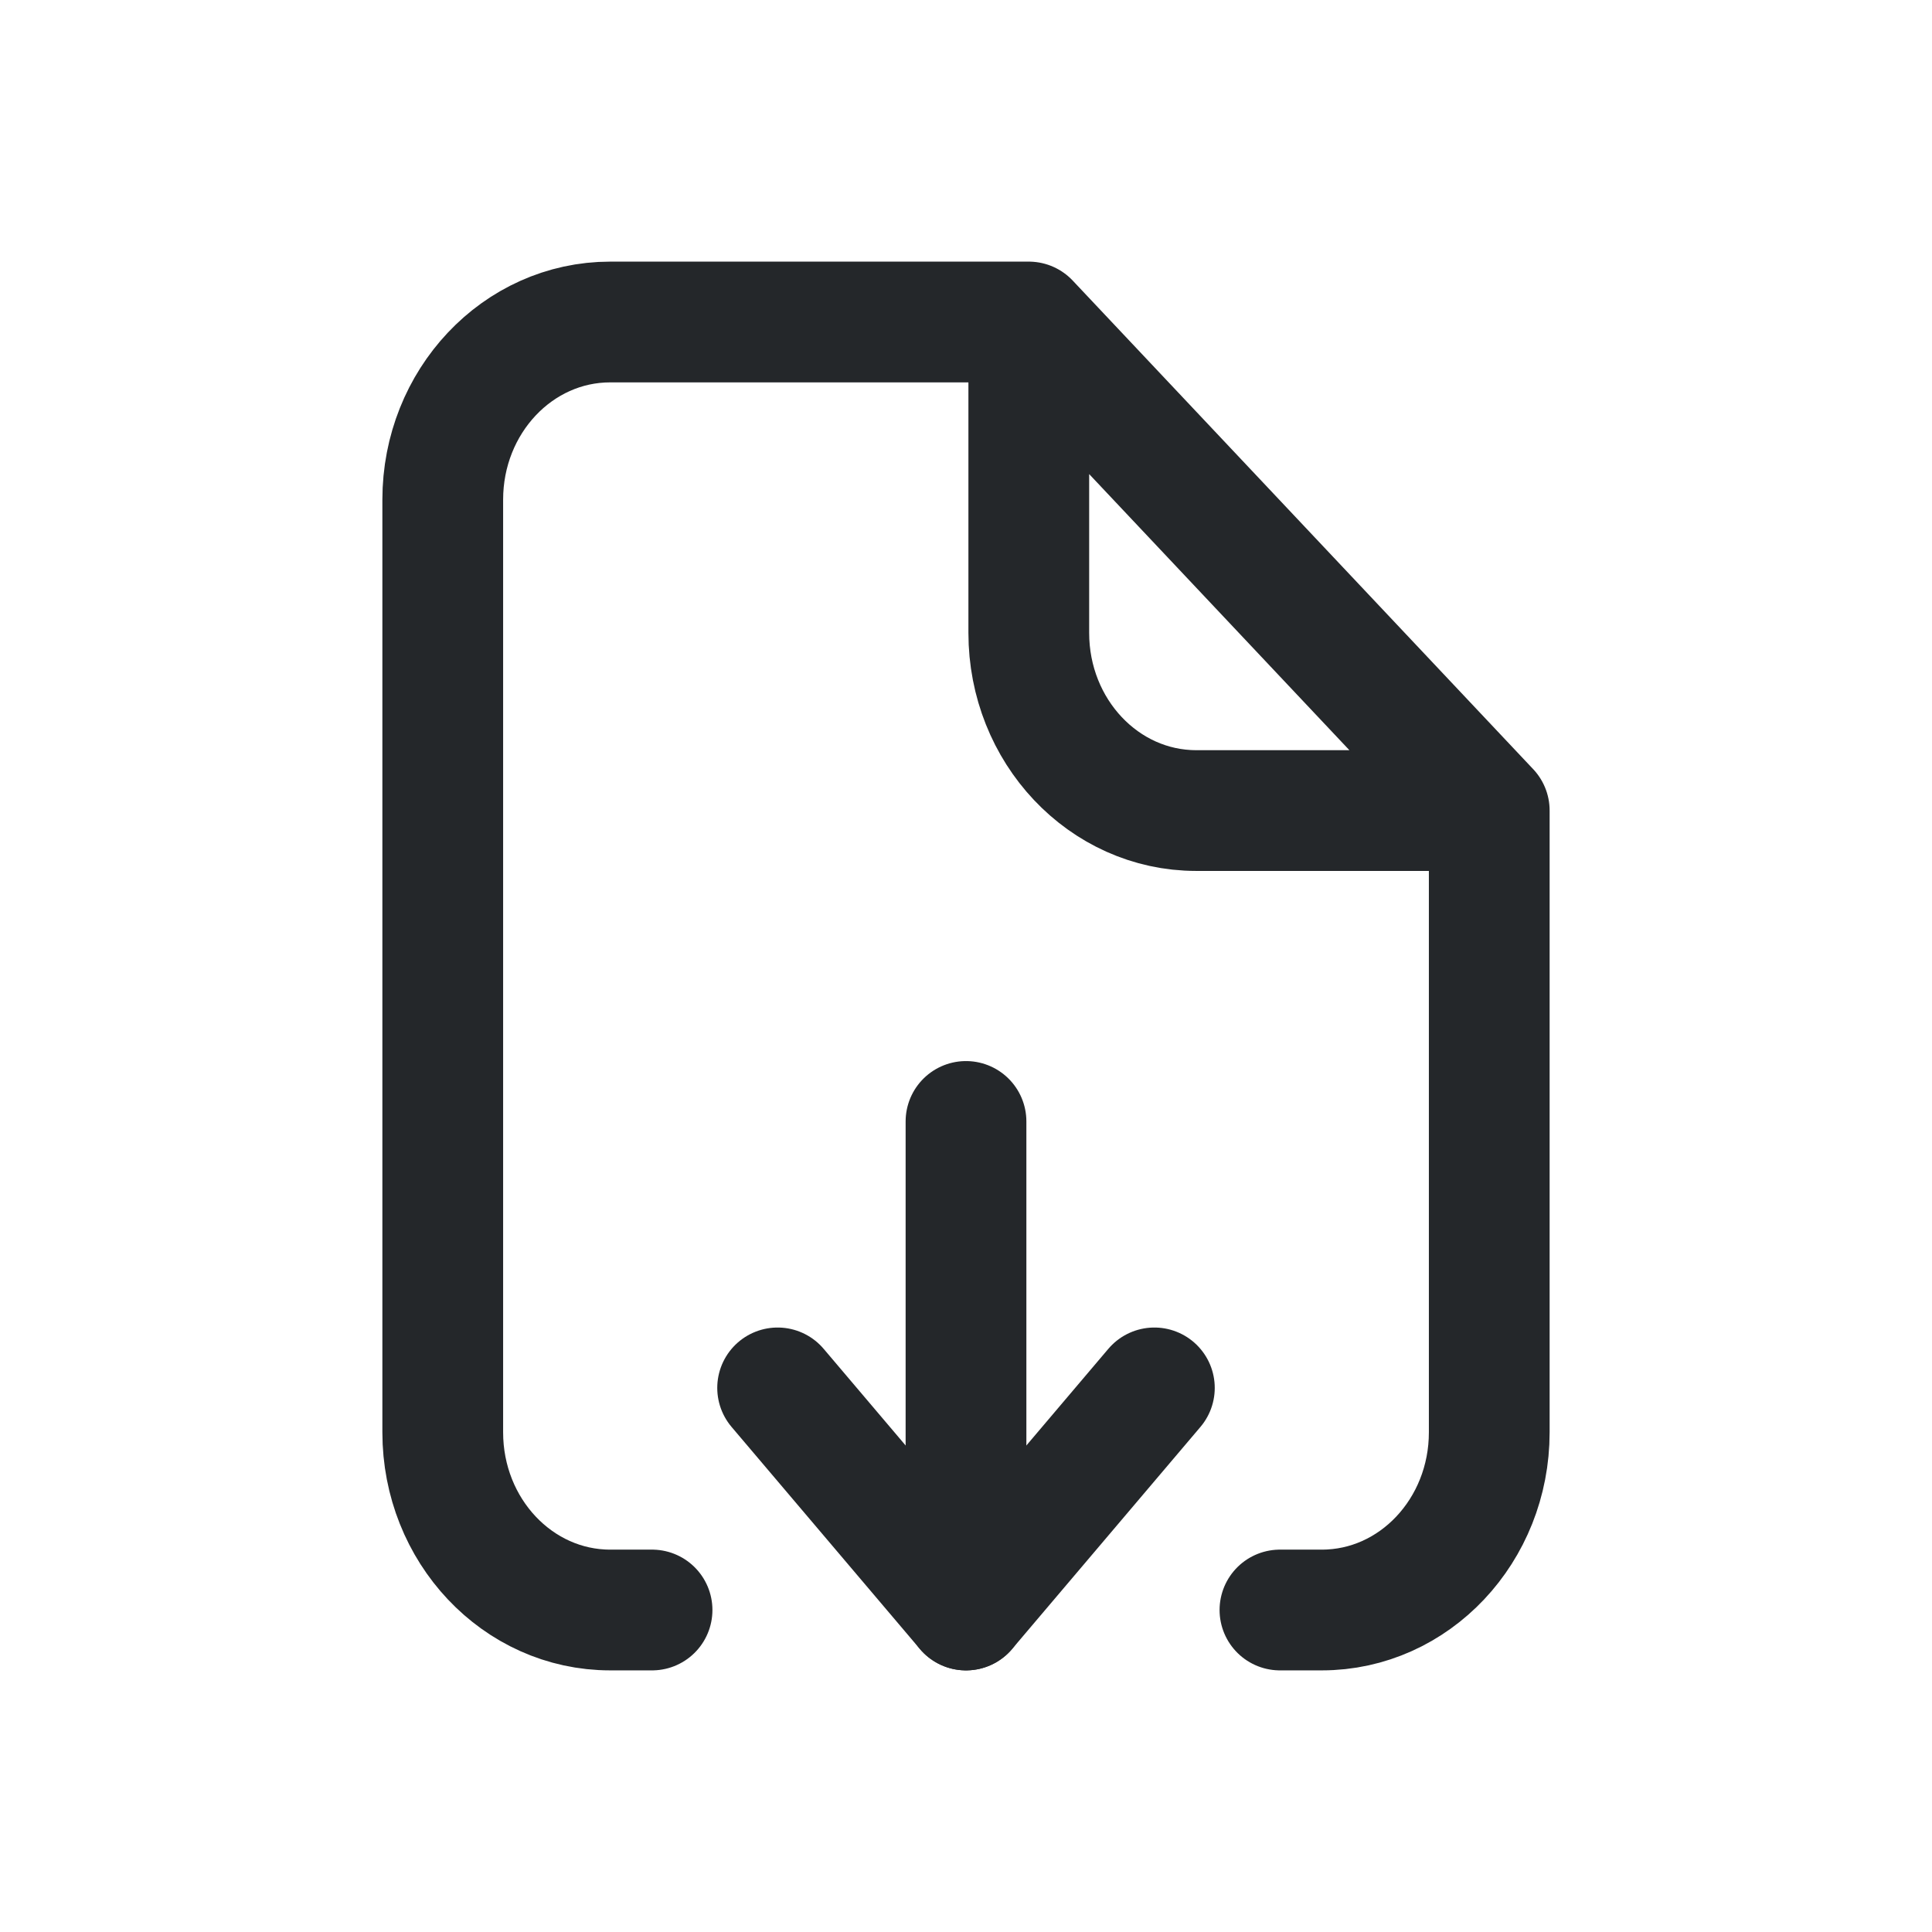
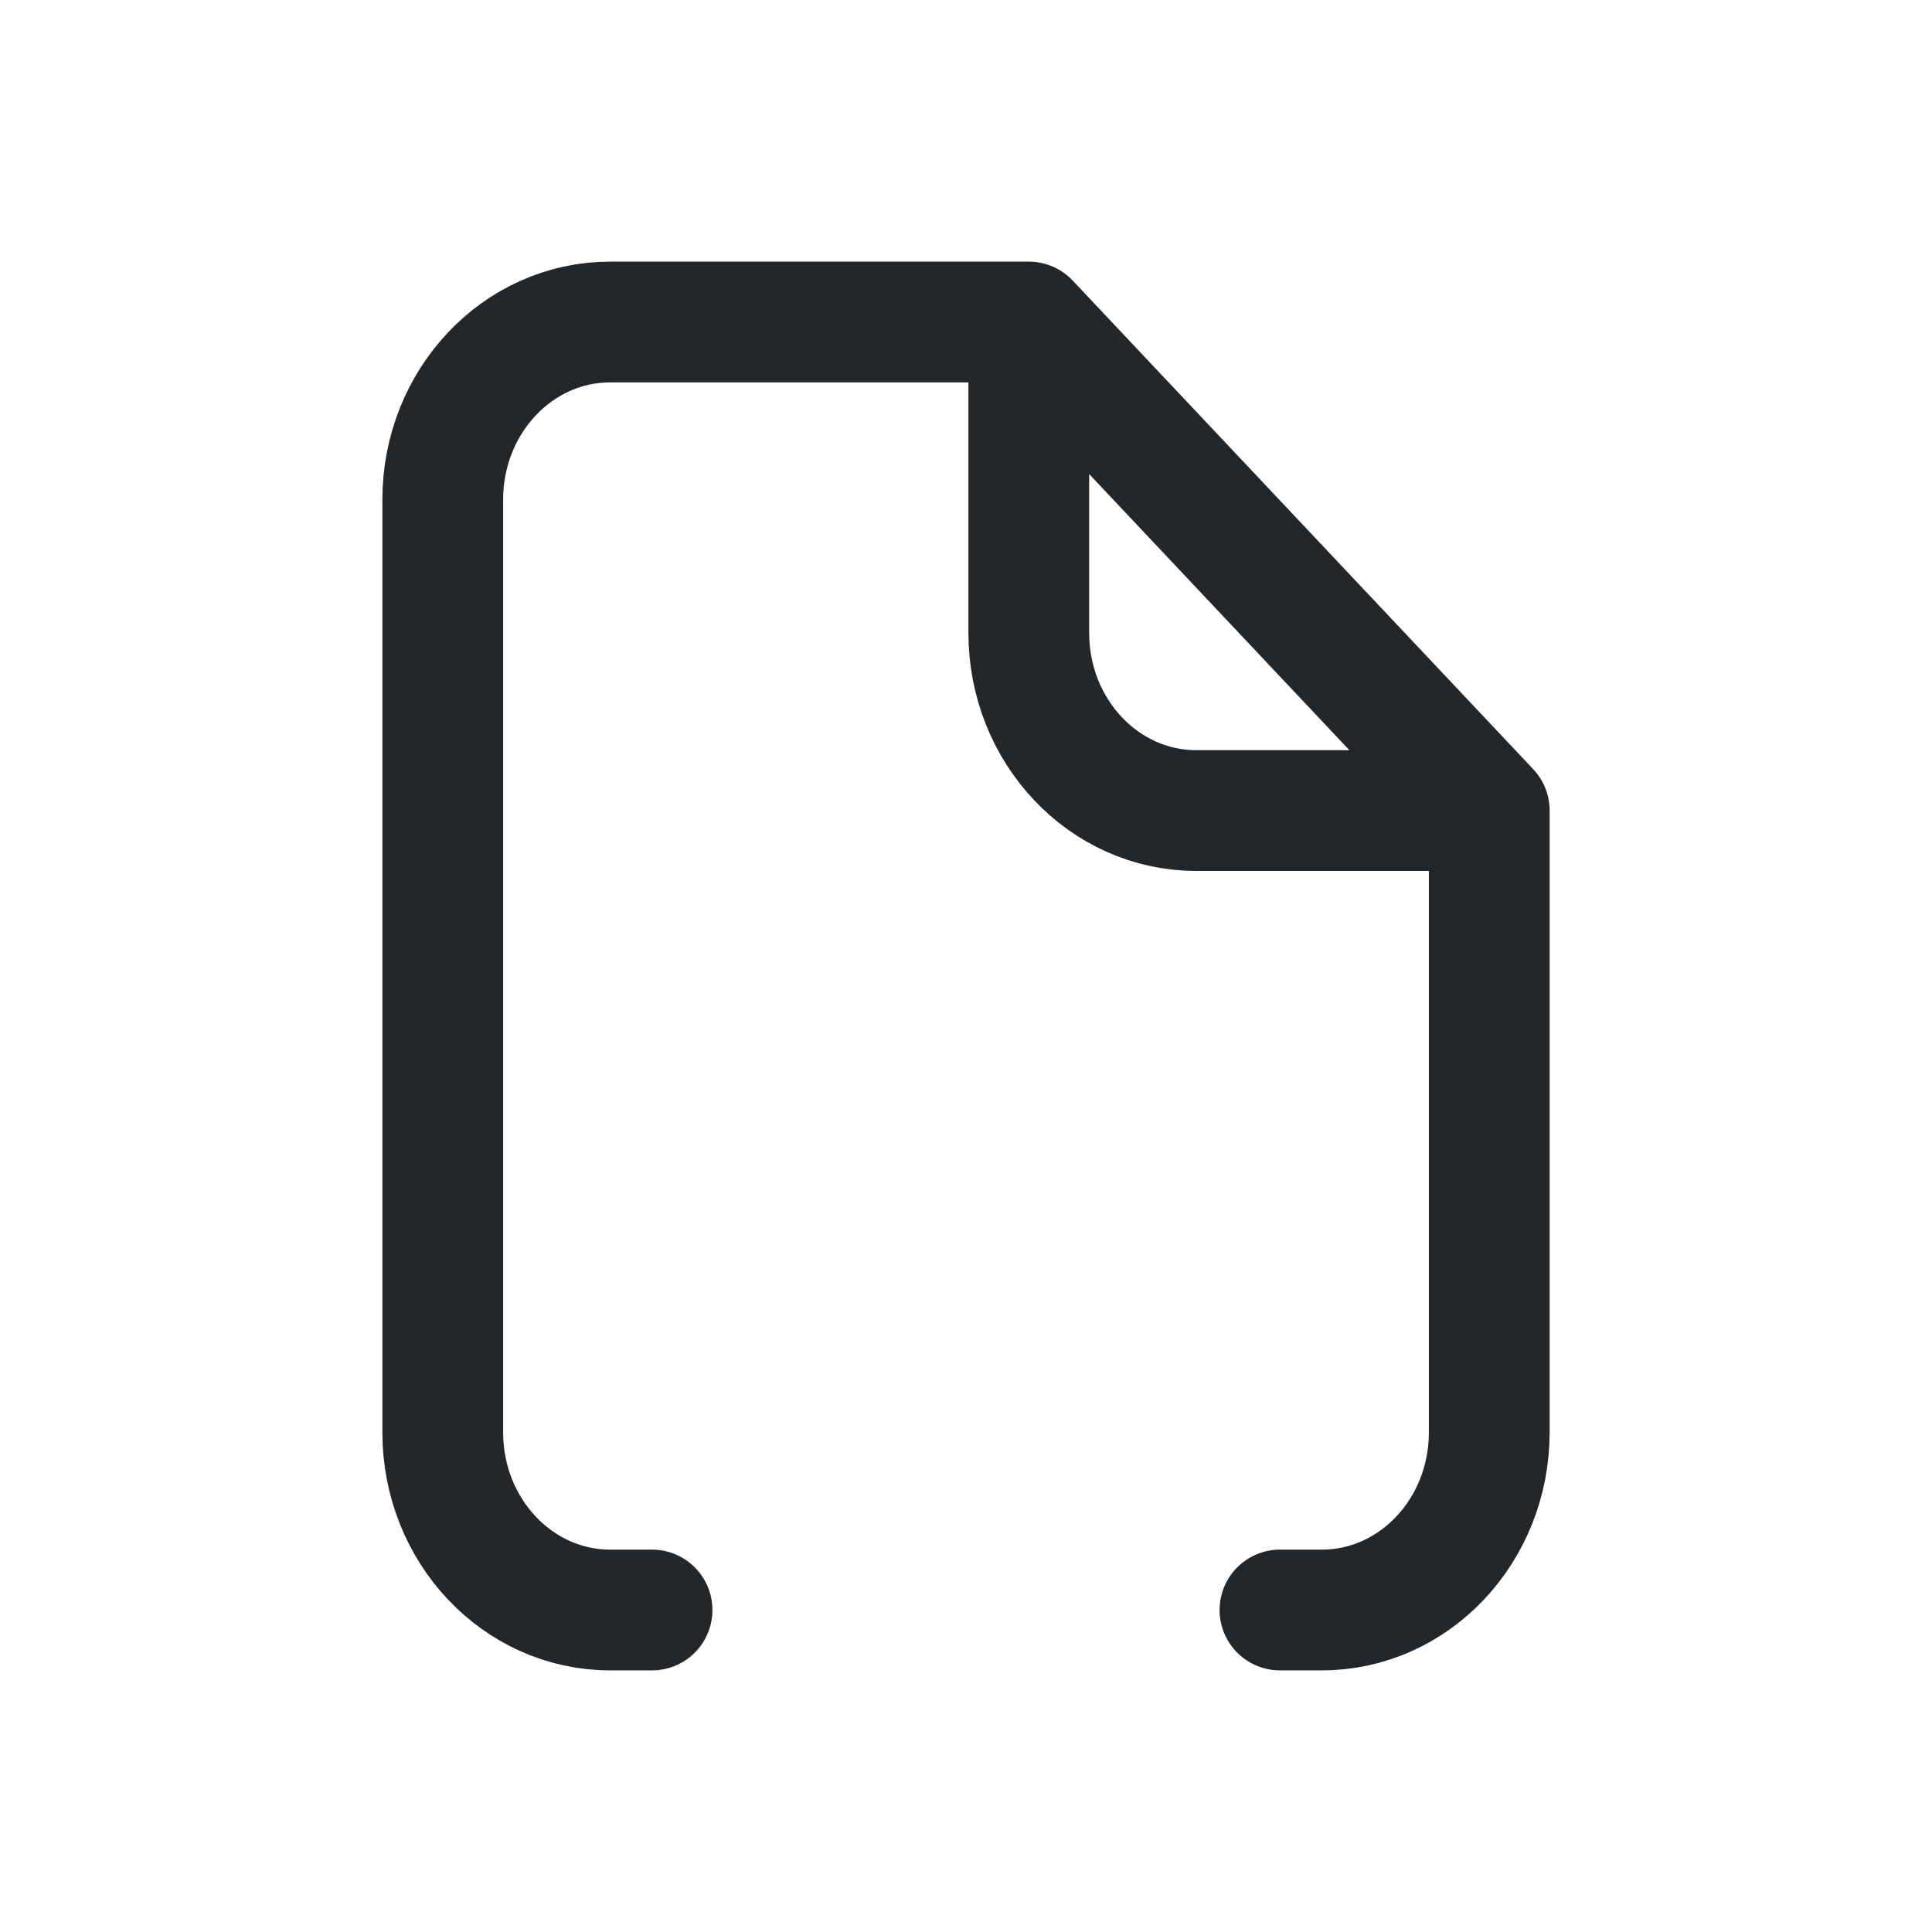
<svg xmlns="http://www.w3.org/2000/svg" width="24" height="24" viewBox="0 0 24 24" fill="none">
  <path d="M12.78 4H7.58C6.431 4 5.5 4.988 5.5 6.207V17.793C5.5 19.012 6.431 20 7.58 20H8.1M12.78 4V7.862C12.78 9.081 13.711 10.069 14.86 10.069H18.5M12.78 4L18.5 10.069M18.5 10.069V17.793C18.5 19.012 17.569 20 16.42 20H15.9" stroke="#24272A" stroke-width="1.5" stroke-linecap="round" stroke-linejoin="round" />
-   <path d="M12 13.931V20" stroke="#24272A" stroke-width="1.5" stroke-linecap="round" stroke-linejoin="round" />
-   <path d="M9.66 17.241L12 20L14.34 17.241" stroke="#24272A" stroke-width="1.5" stroke-linecap="round" stroke-linejoin="round" />
</svg>